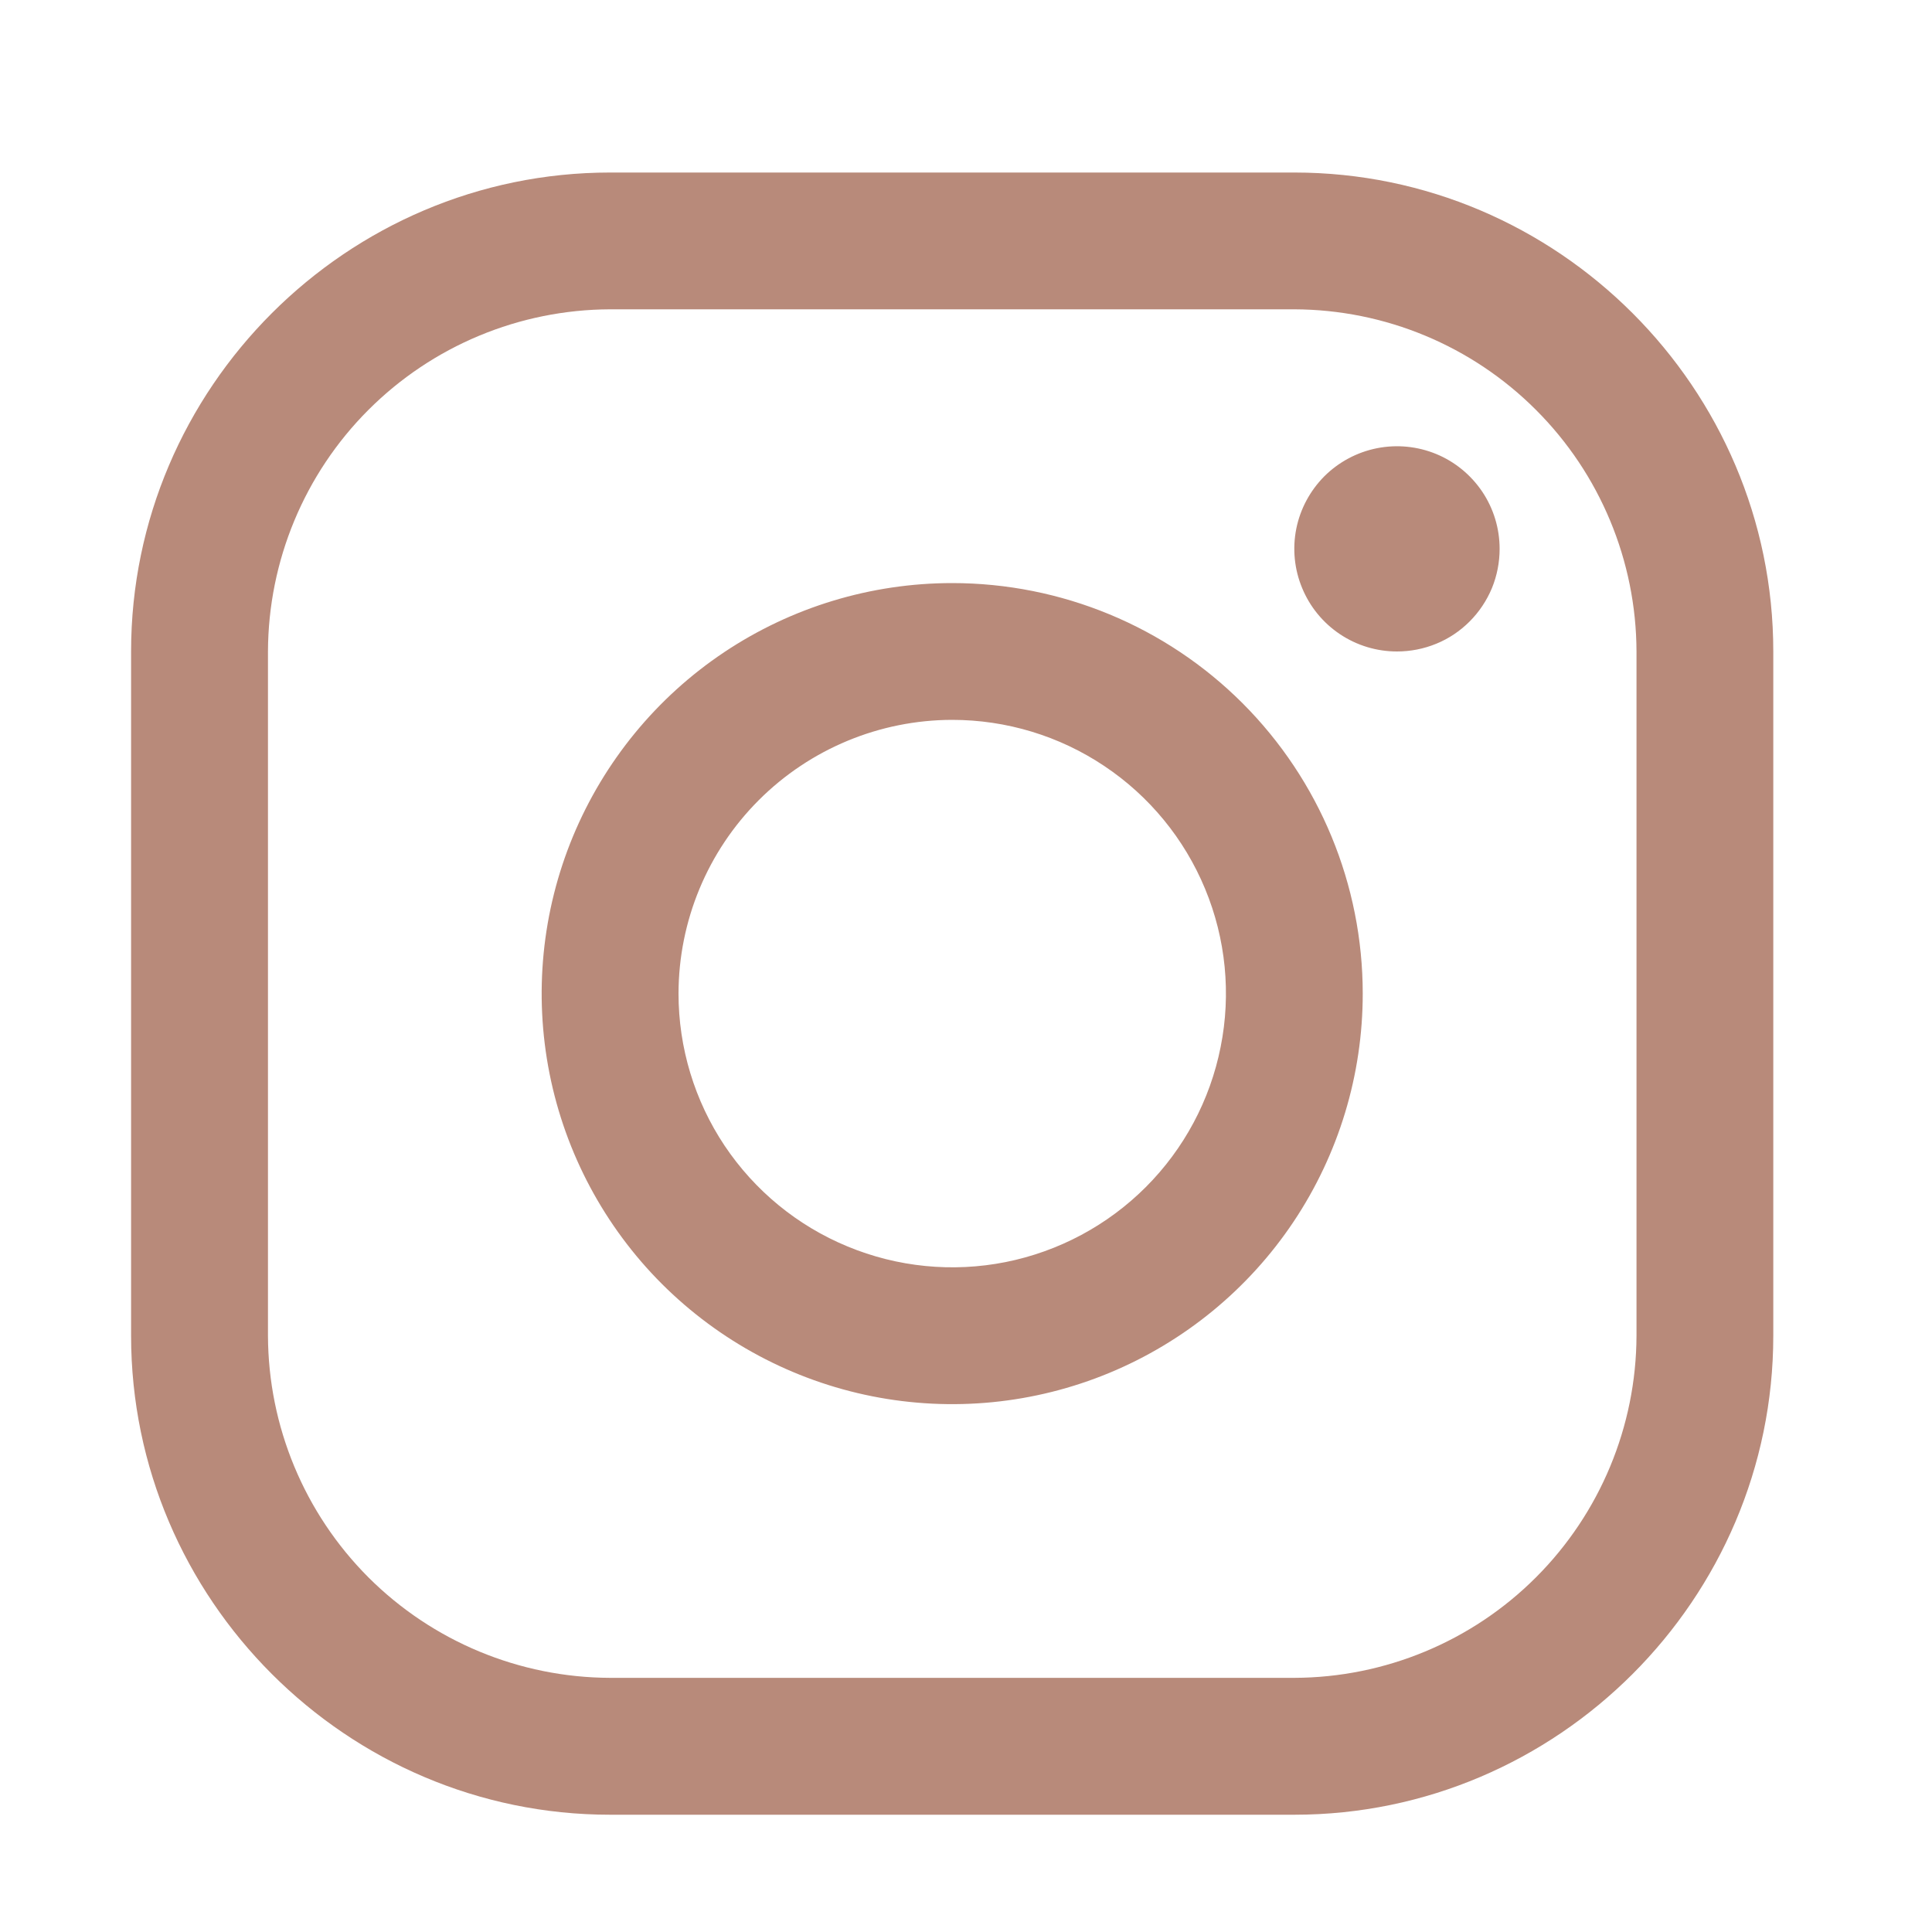
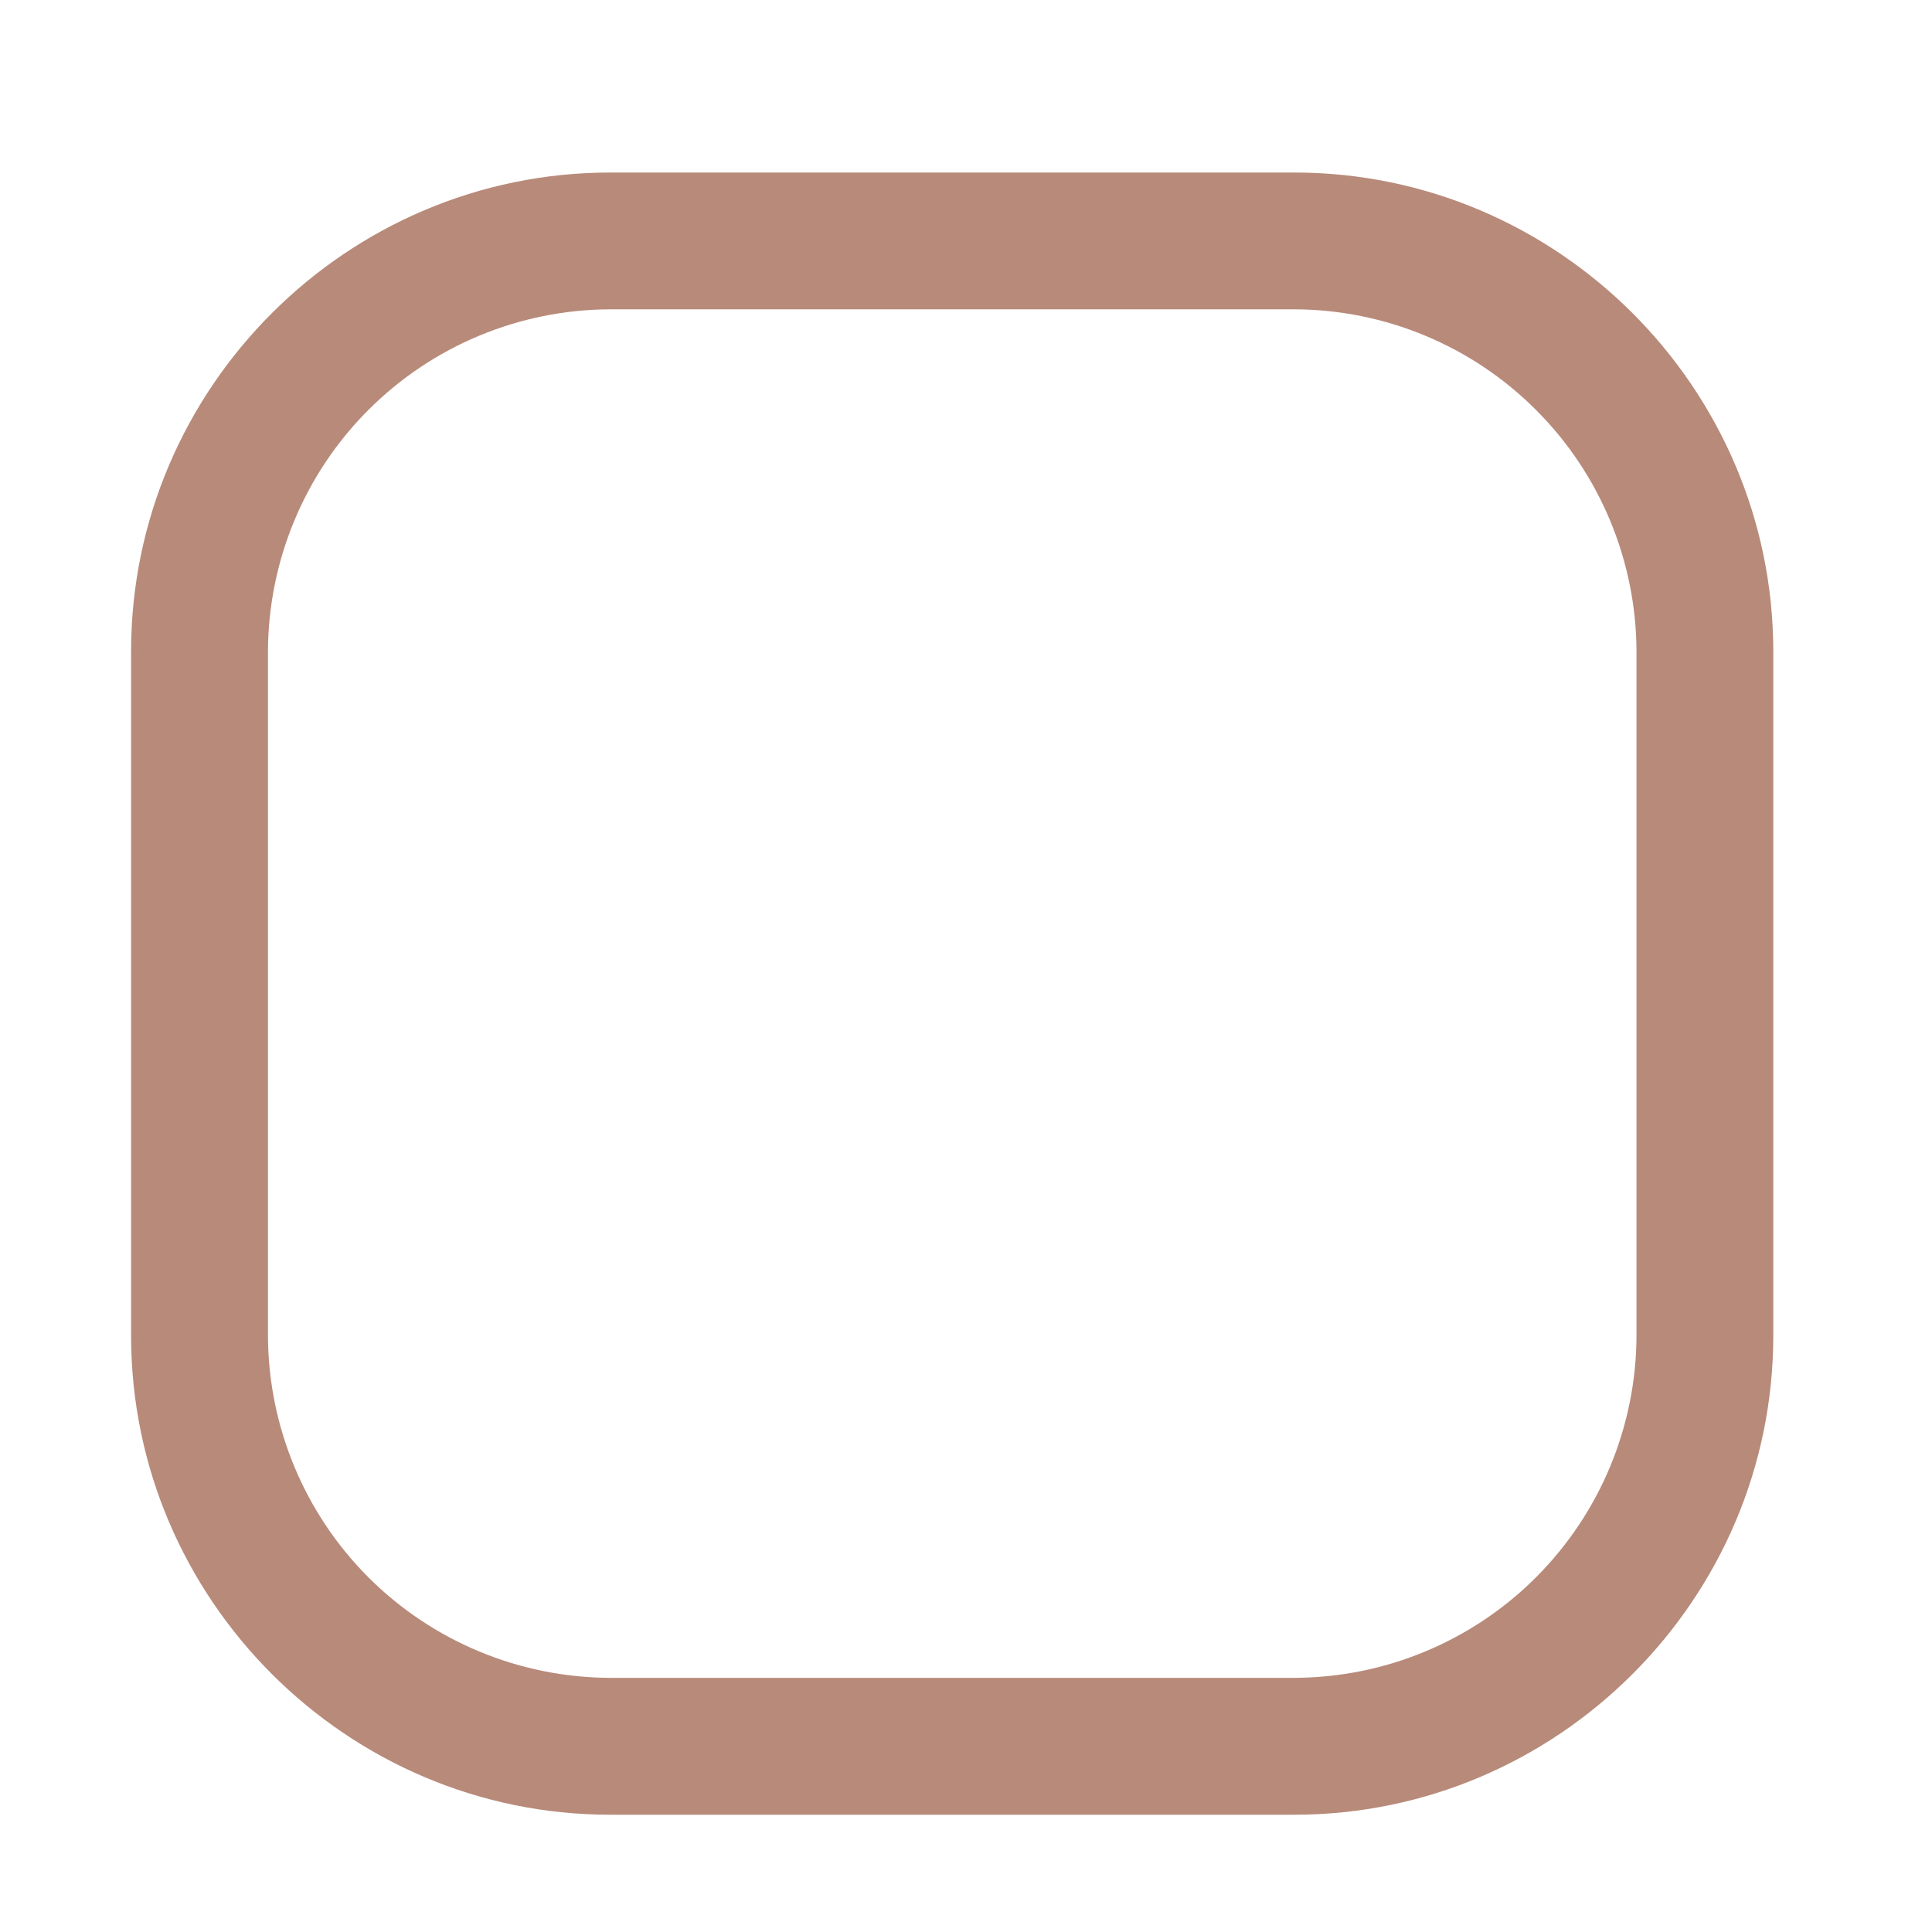
<svg xmlns="http://www.w3.org/2000/svg" width="20" height="20" viewBox="0 0 20 20" fill="none">
  <path d="M13.399 3.202C14.338 3.205 15.237 3.579 15.9 4.243C16.564 4.906 16.938 5.806 16.941 6.744V13.827C16.938 14.766 16.564 15.665 15.9 16.329C15.237 16.992 14.338 17.366 13.399 17.369H6.316C5.377 17.366 4.478 16.992 3.814 16.329C3.151 15.665 2.777 14.766 2.774 13.827V6.744C2.777 5.806 3.151 4.906 3.814 4.243C4.478 3.579 5.377 3.205 6.316 3.202H13.399ZM13.399 1.786H6.316C3.589 1.786 1.357 4.017 1.357 6.744V13.827C1.357 16.554 3.589 18.786 6.316 18.786H13.399C16.126 18.786 18.357 16.554 18.357 13.827V6.744C18.357 4.017 16.126 1.786 13.399 1.786Z" fill="#B88A7A" />
-   <path d="M14.461 6.744C14.251 6.744 14.046 6.682 13.871 6.565C13.696 6.448 13.56 6.282 13.48 6.088C13.399 5.894 13.378 5.68 13.419 5.474C13.46 5.268 13.562 5.079 13.71 4.93C13.859 4.782 14.048 4.681 14.254 4.64C14.46 4.599 14.674 4.62 14.868 4.7C15.062 4.78 15.228 4.917 15.345 5.091C15.462 5.266 15.524 5.471 15.524 5.682C15.524 5.821 15.497 5.96 15.444 6.089C15.39 6.218 15.312 6.335 15.213 6.434C15.115 6.532 14.998 6.611 14.868 6.664C14.739 6.717 14.601 6.744 14.461 6.744ZM9.857 7.452C10.418 7.452 10.966 7.618 11.432 7.93C11.898 8.241 12.261 8.684 12.475 9.201C12.69 9.719 12.746 10.289 12.636 10.838C12.527 11.388 12.257 11.893 11.861 12.289C11.465 12.685 10.96 12.955 10.41 13.065C9.861 13.174 9.291 13.118 8.773 12.903C8.255 12.689 7.813 12.326 7.501 11.86C7.19 11.394 7.024 10.846 7.024 10.286C7.025 9.534 7.324 8.814 7.855 8.283C8.386 7.752 9.106 7.453 9.857 7.452ZM9.857 6.036C9.017 6.036 8.195 6.285 7.496 6.752C6.797 7.219 6.253 7.883 5.931 8.659C5.609 9.436 5.525 10.29 5.689 11.115C5.853 11.939 6.258 12.697 6.852 13.291C7.447 13.885 8.204 14.29 9.028 14.454C9.853 14.618 10.707 14.534 11.484 14.212C12.26 13.89 12.924 13.346 13.391 12.647C13.858 11.948 14.107 11.126 14.107 10.286C14.107 9.159 13.66 8.078 12.863 7.28C12.066 6.483 10.985 6.036 9.857 6.036Z" fill="#B88A7A" />
</svg>